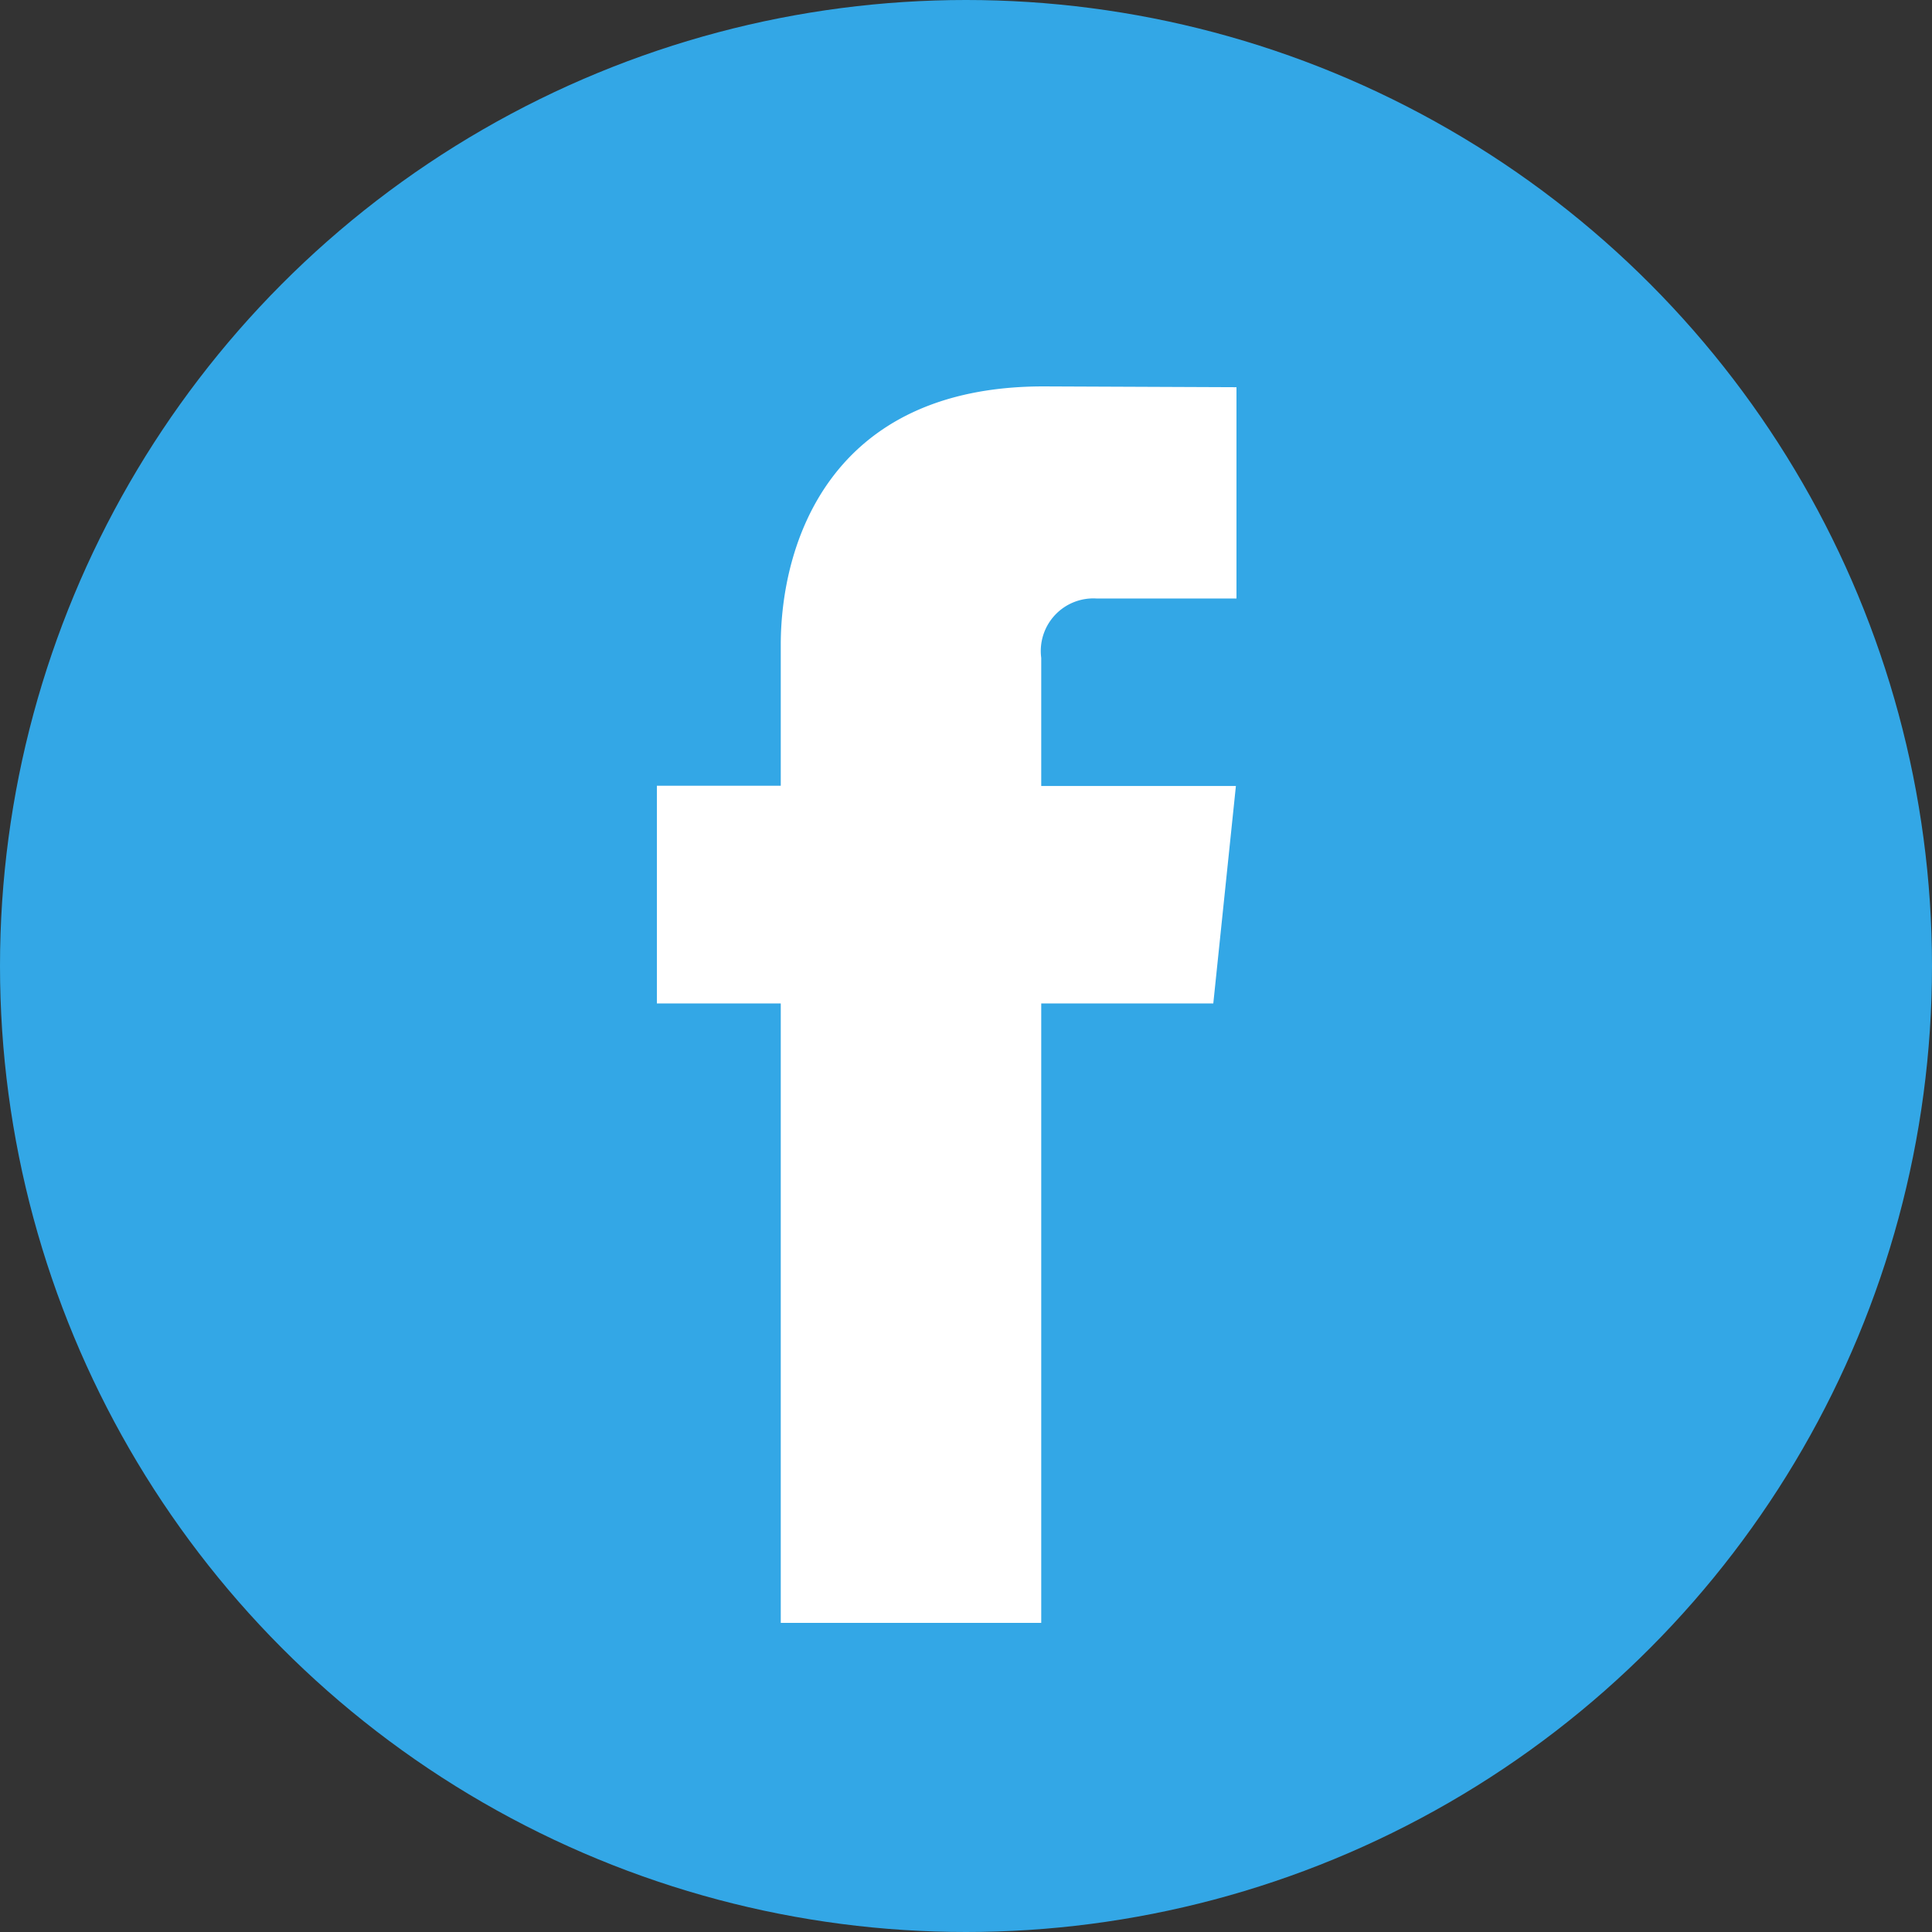
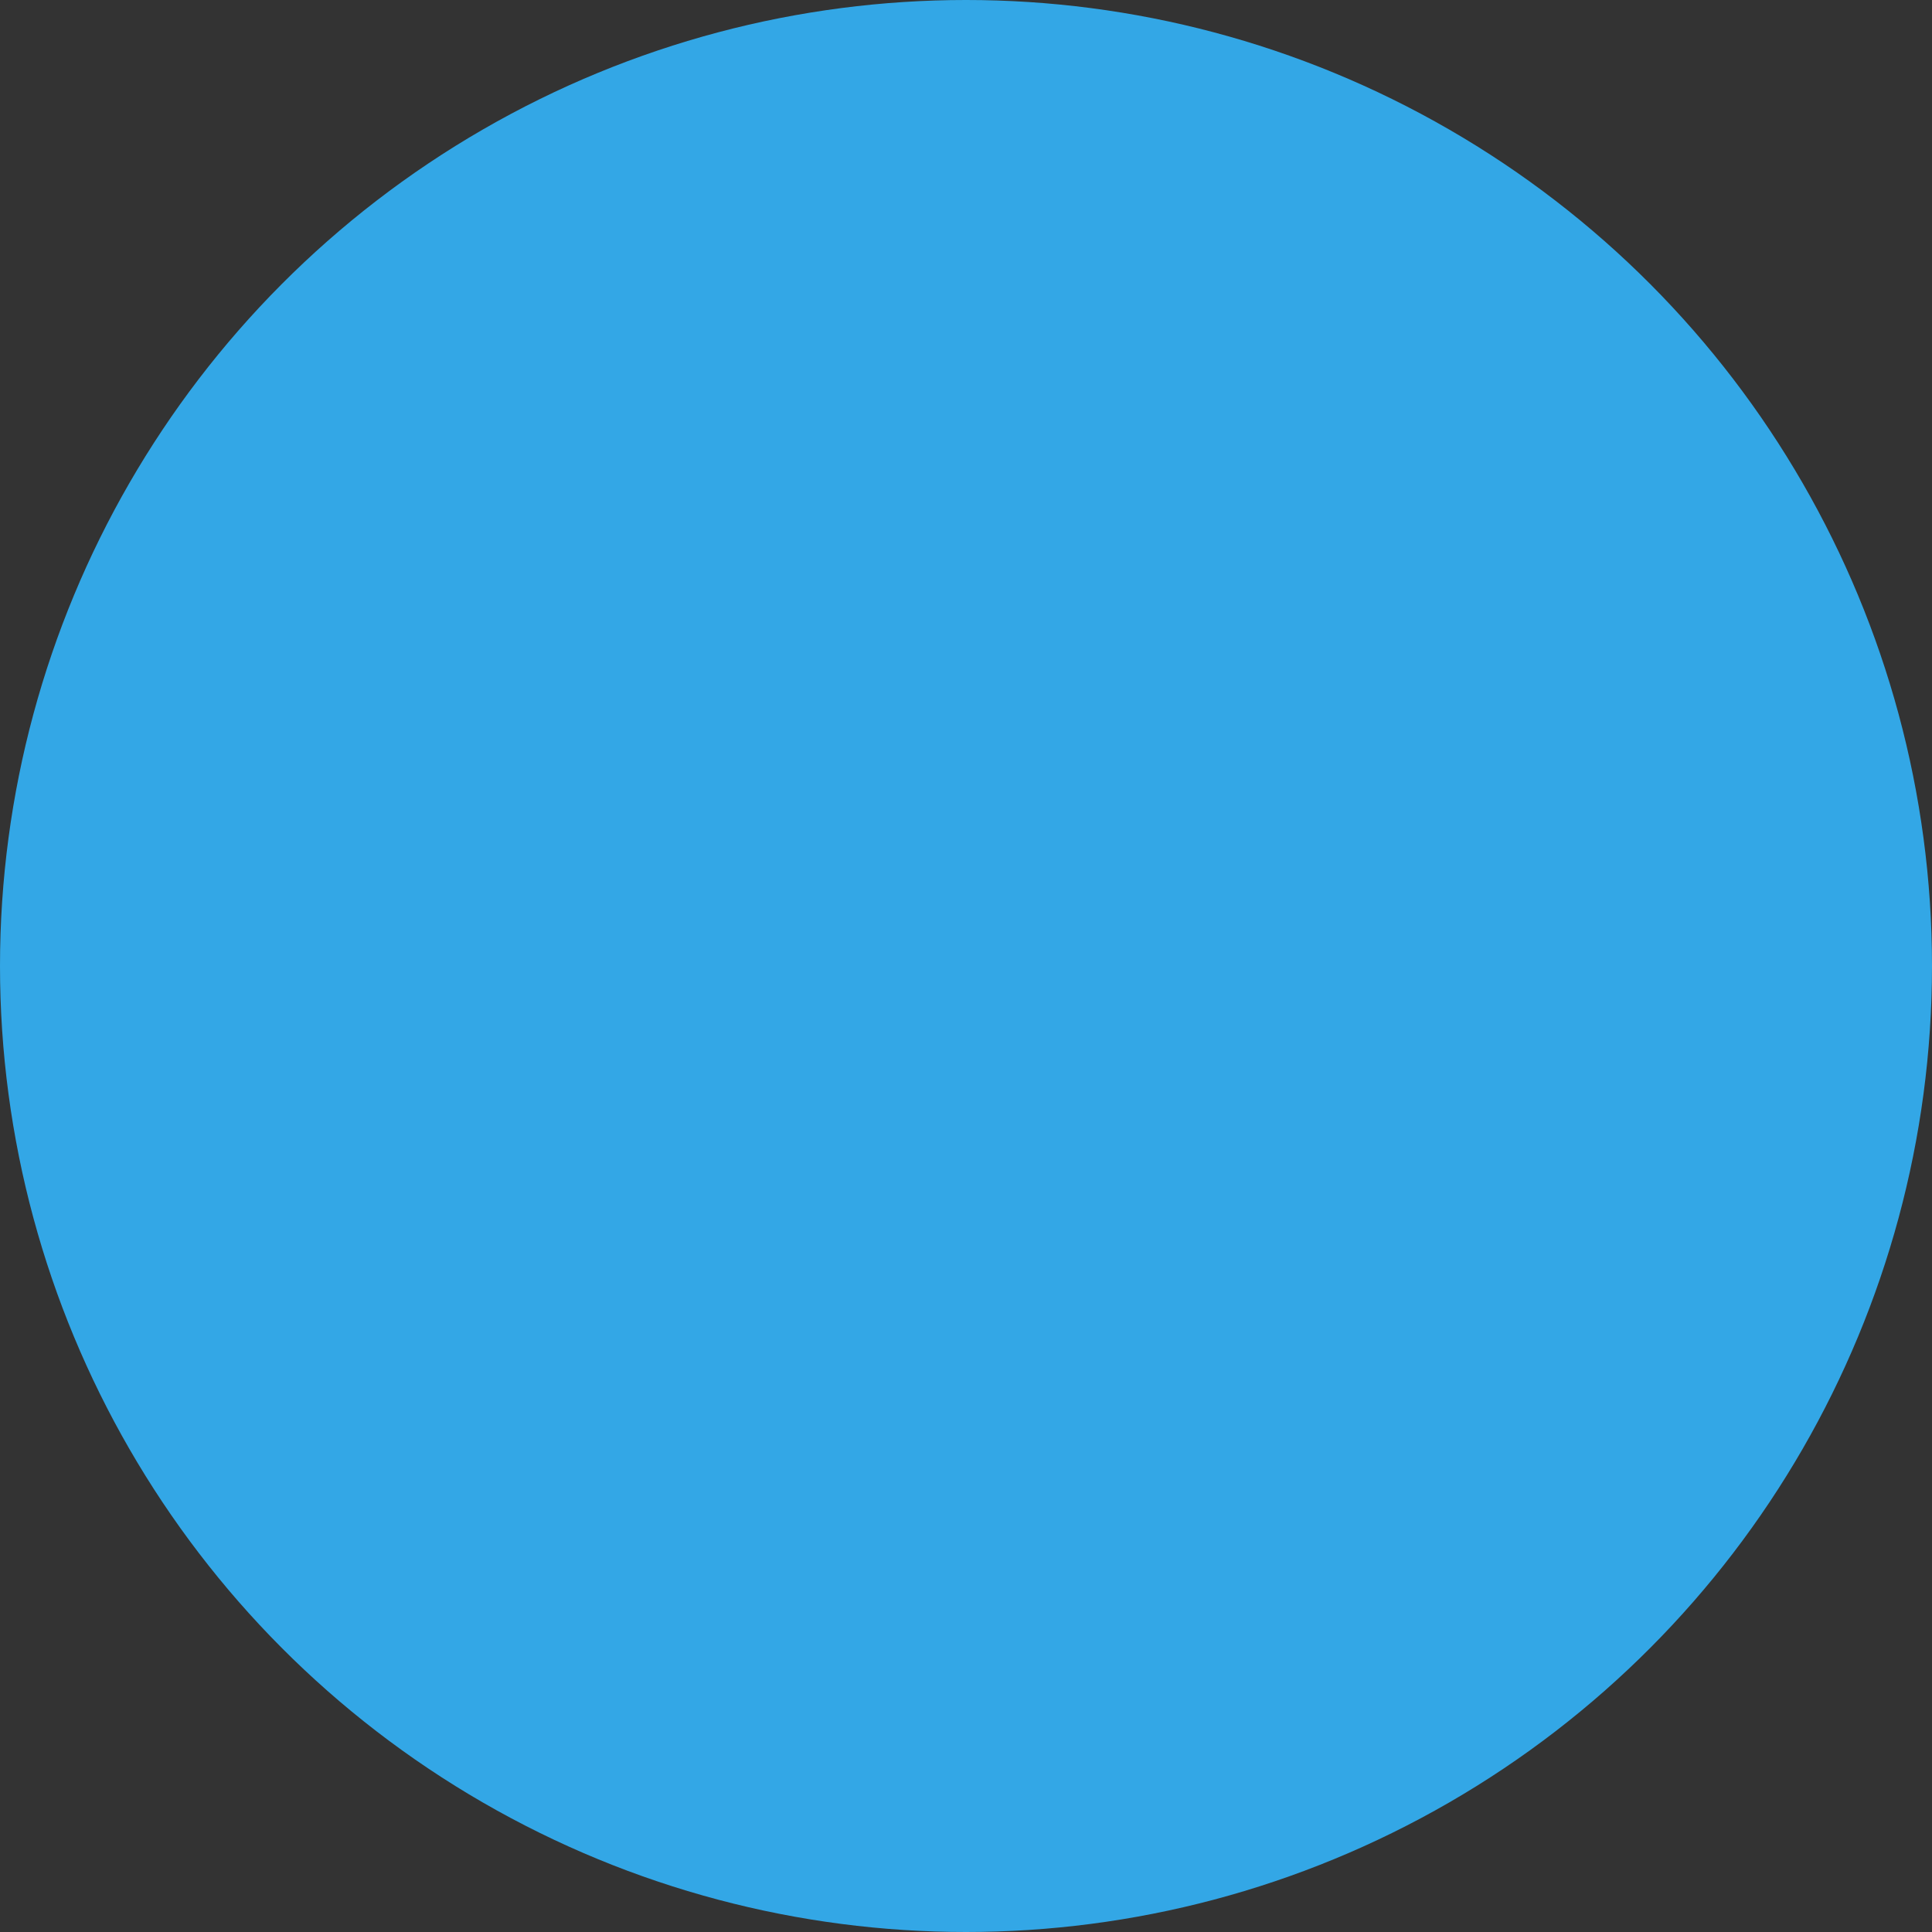
<svg xmlns="http://www.w3.org/2000/svg" id="facebook" width="50" height="50" viewBox="0 0 50 50">
  <rect x="0" y="0" width="50" height="50" fill="#333333" stroke="none" />
  <circle id="Oval" cx="25" cy="25" r="25" fill="#33a7e6" />
-   <path id="Path" d="M14.4,15.969H9.947V32H3.206V15.969H0V10.335H3.206V6.69c0-2.607,1.259-6.69,6.8-6.69L15,.021V5.489H11.377a1.361,1.361,0,0,0-1.43,1.536v3.316h5.038Z" transform="translate(17 10)" fill="#fff" />
</svg>